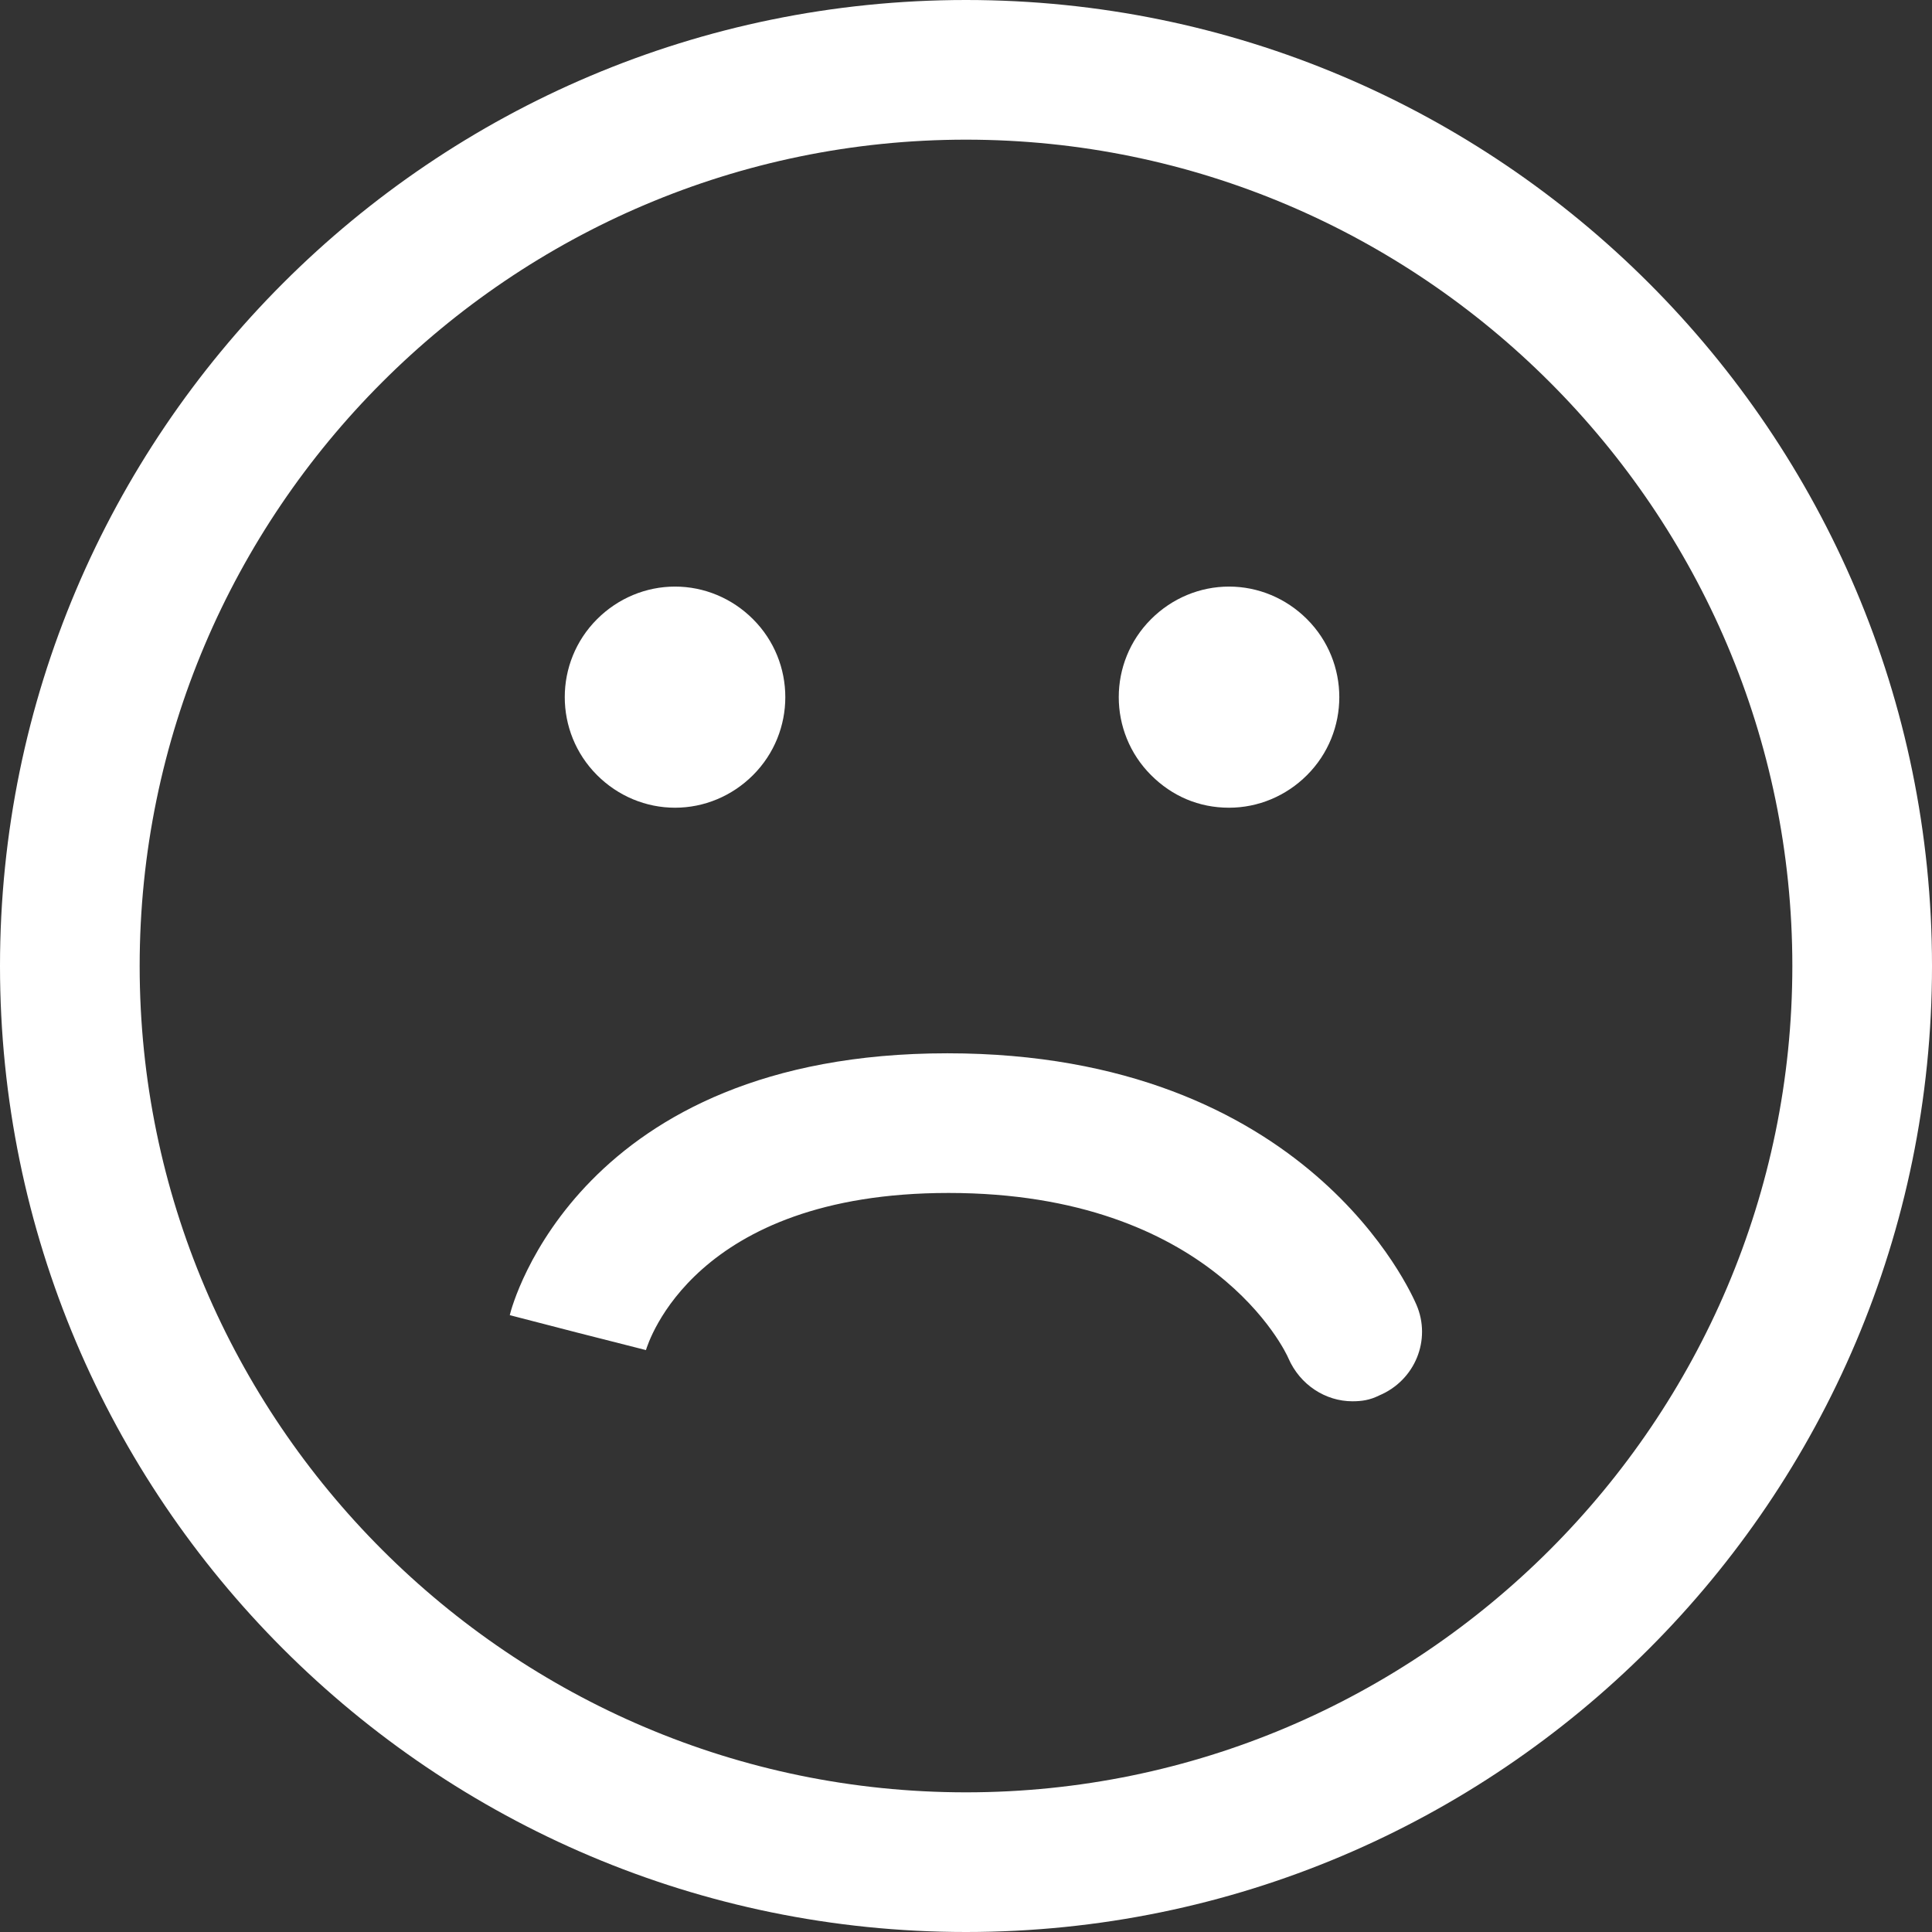
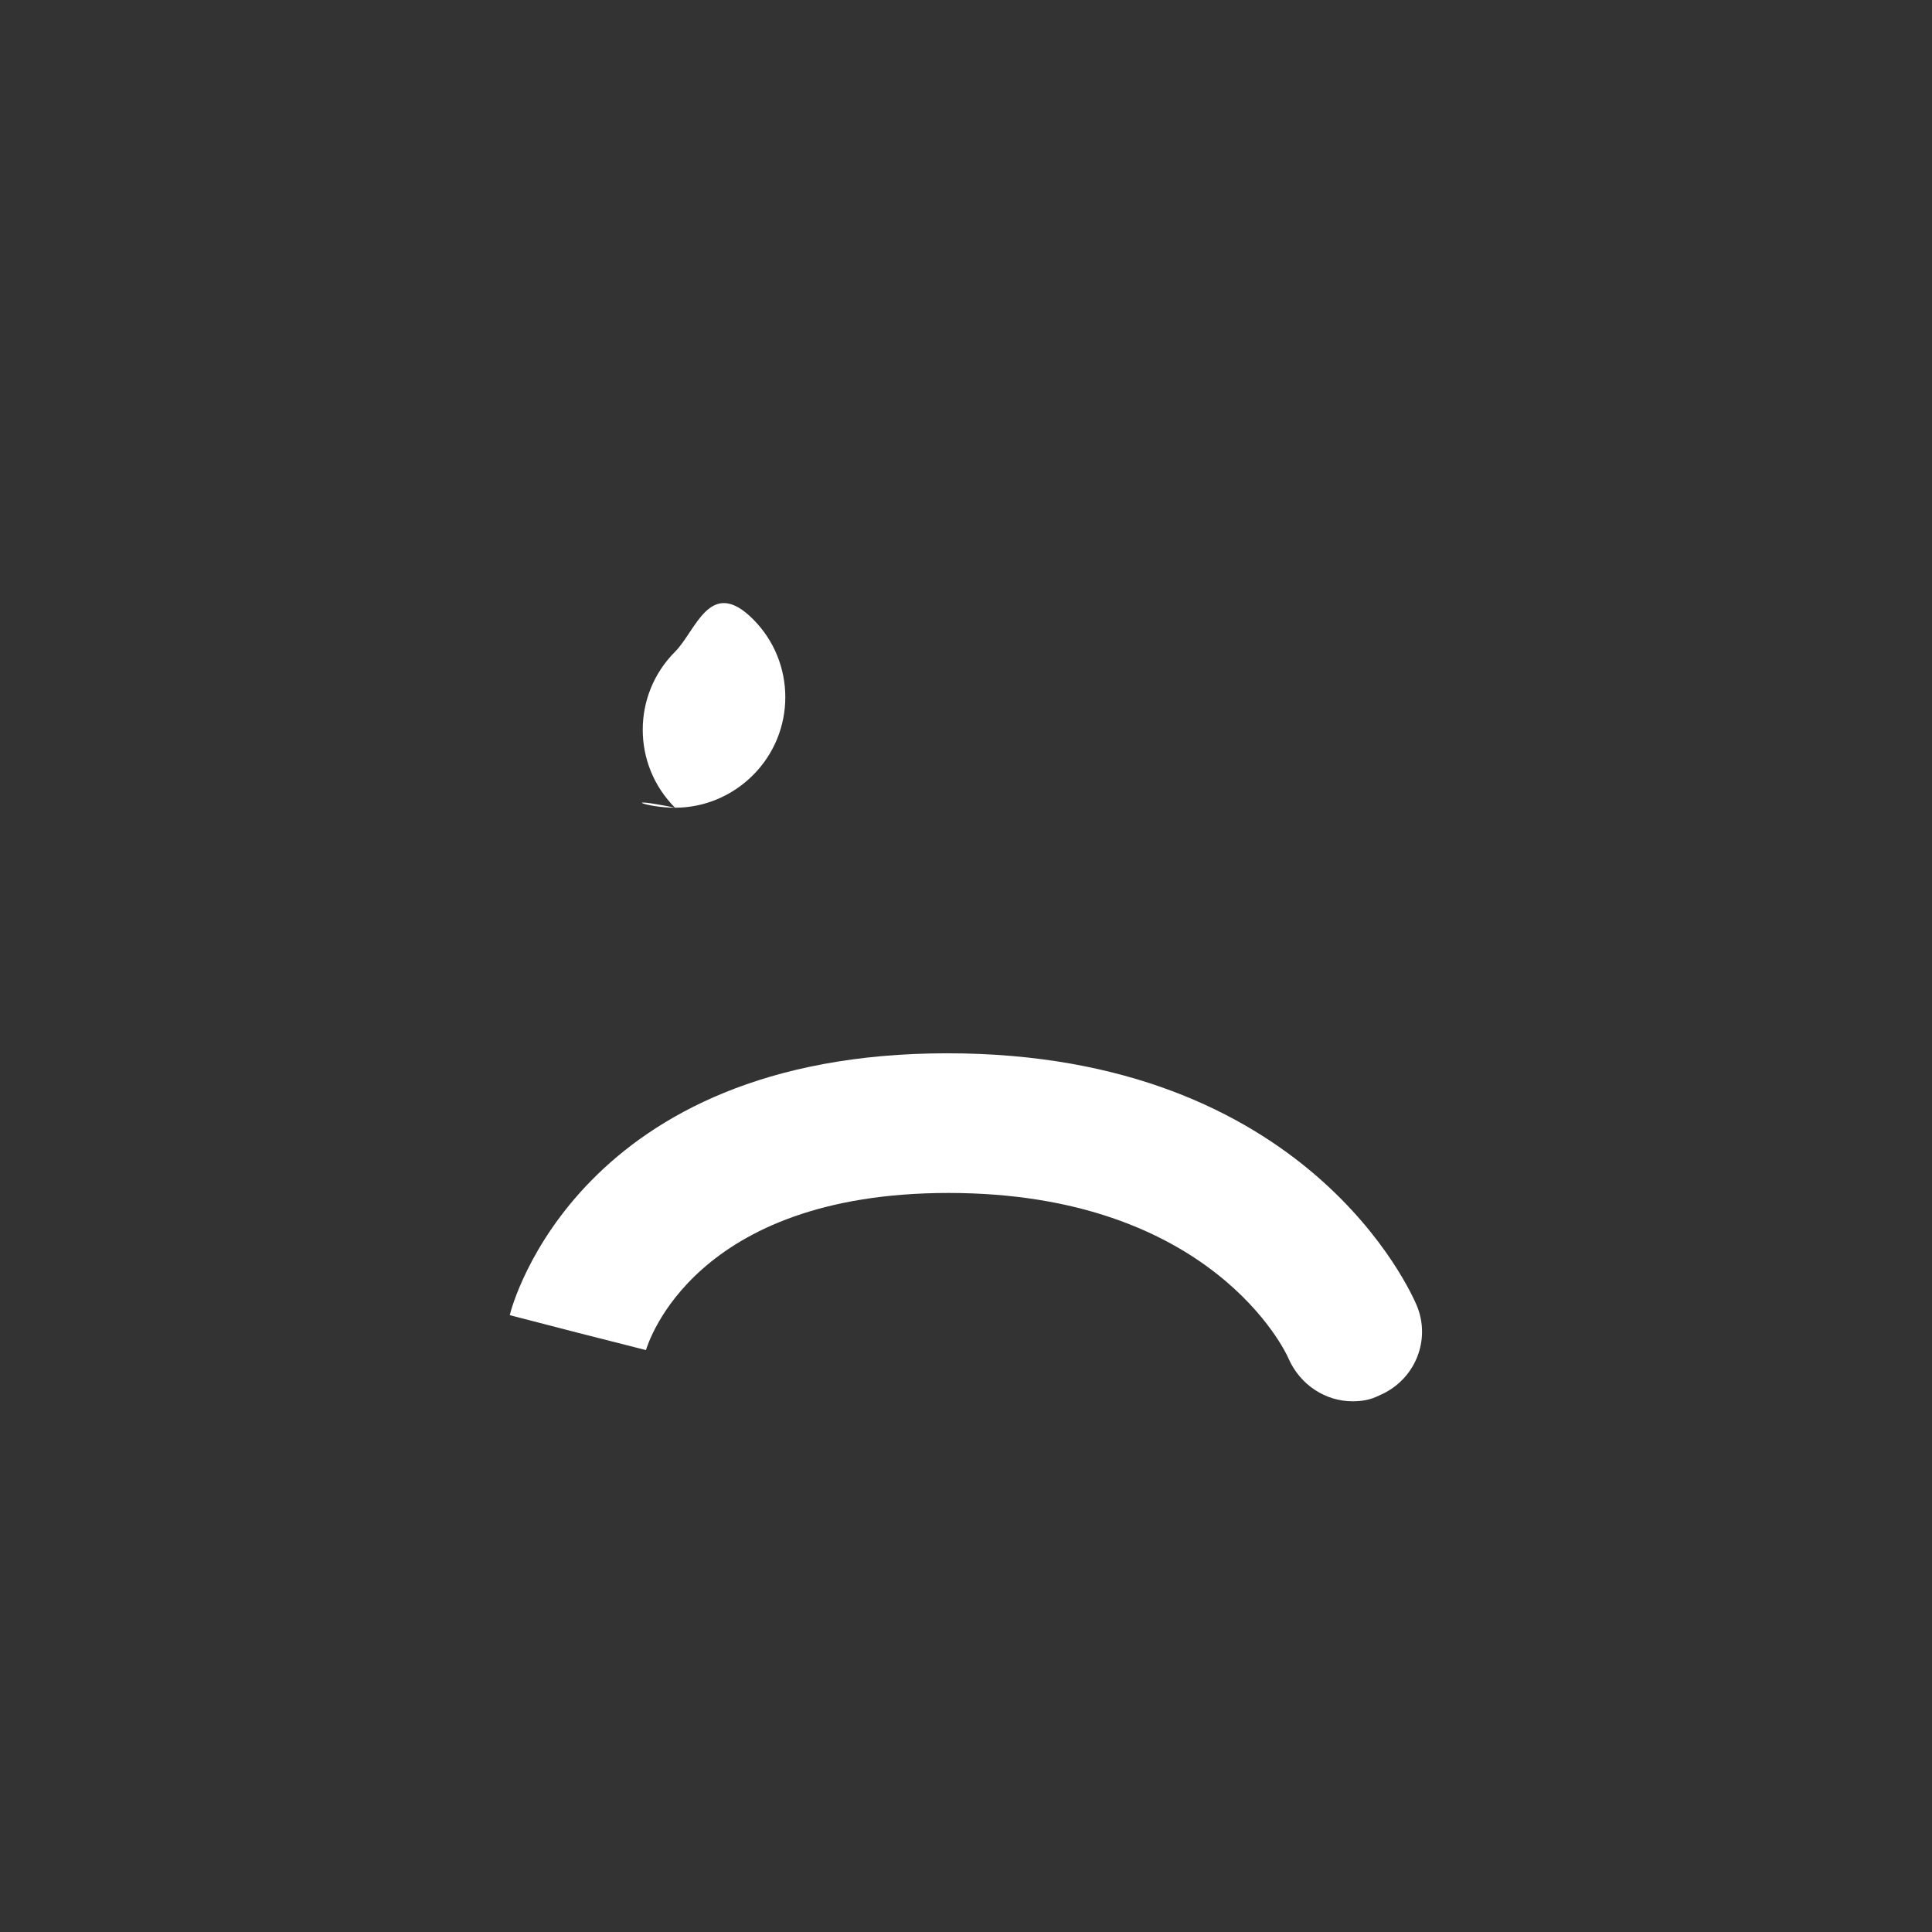
<svg xmlns="http://www.w3.org/2000/svg" version="1.1" id="Capa_1" x="0px" y="0px" viewBox="0 0 470.333 470.333" style="enable-background:new 0 0 470.333 470.333;" xml:space="preserve" width="512px" height="512px" class="">
  <rect x="0" y="0" width="470.333" height="470.333" fill="#333333" stroke="none" />
  <g>
    <g>
      <g>
-         <path d="M235.167,470.333c129.767,0,235.167-105.4,235.167-235.167S364.933,0,235.167,0S0,105.4,0,235.167    S105.4,470.333,235.167,470.333z M235.167,34c110.783,0,201.167,90.383,201.167,201.167S345.95,436.333,235.167,436.333    S34,345.95,34,235.167S124.383,34,235.167,34z" data-original="#000000" class="active-path" data-old_color="#ffffff" fill="#ffffff" />
-         <path d="M164.333,196.633c7.083,0,13.883-2.833,18.983-7.933c10.483-10.483,10.483-27.483,0-37.967    c-5.1-5.1-11.9-7.933-18.983-7.933s-13.883,2.833-18.983,7.933c-10.483,10.483-10.483,27.483,0,37.967    C150.45,193.8,157.25,196.633,164.333,196.633z" data-original="#000000" class="active-path" data-old_color="#ffffff" fill="#ffffff" />
-         <path d="M299.2,196.633c7.083,0,13.883-2.833,18.983-7.933c10.483-10.483,10.483-27.483,0-37.967    c-5.1-5.1-11.9-7.933-18.983-7.933s-13.883,2.833-18.983,7.933c-10.483,10.483-10.483,27.483,0,37.967    C285.317,193.8,291.833,196.633,299.2,196.633z" data-original="#000000" class="active-path" data-old_color="#ffffff" fill="#ffffff" />
+         <path d="M164.333,196.633c7.083,0,13.883-2.833,18.983-7.933c10.483-10.483,10.483-27.483,0-37.967    s-13.883,2.833-18.983,7.933c-10.483,10.483-10.483,27.483,0,37.967    C150.45,193.8,157.25,196.633,164.333,196.633z" data-original="#000000" class="active-path" data-old_color="#ffffff" fill="#ffffff" />
        <path d="M157.25,328.667c0.567-1.7,11.617-38.25,73.667-38.25c64.033,0,82.167,38.817,82.733,40.233    c2.833,6.517,9.067,10.483,15.583,10.483c2.267,0,4.25-0.283,6.517-1.417c8.783-3.683,12.75-13.6,9.067-22.1    c-1.133-2.55-26.35-61.2-114.183-61.2c-89.533,0-105.967,61.2-106.533,63.75l16.433,4.25L157.25,328.667z" data-original="#000000" class="active-path" data-old_color="#ffffff" fill="#ffffff" />
      </g>
    </g>
  </g>
</svg>